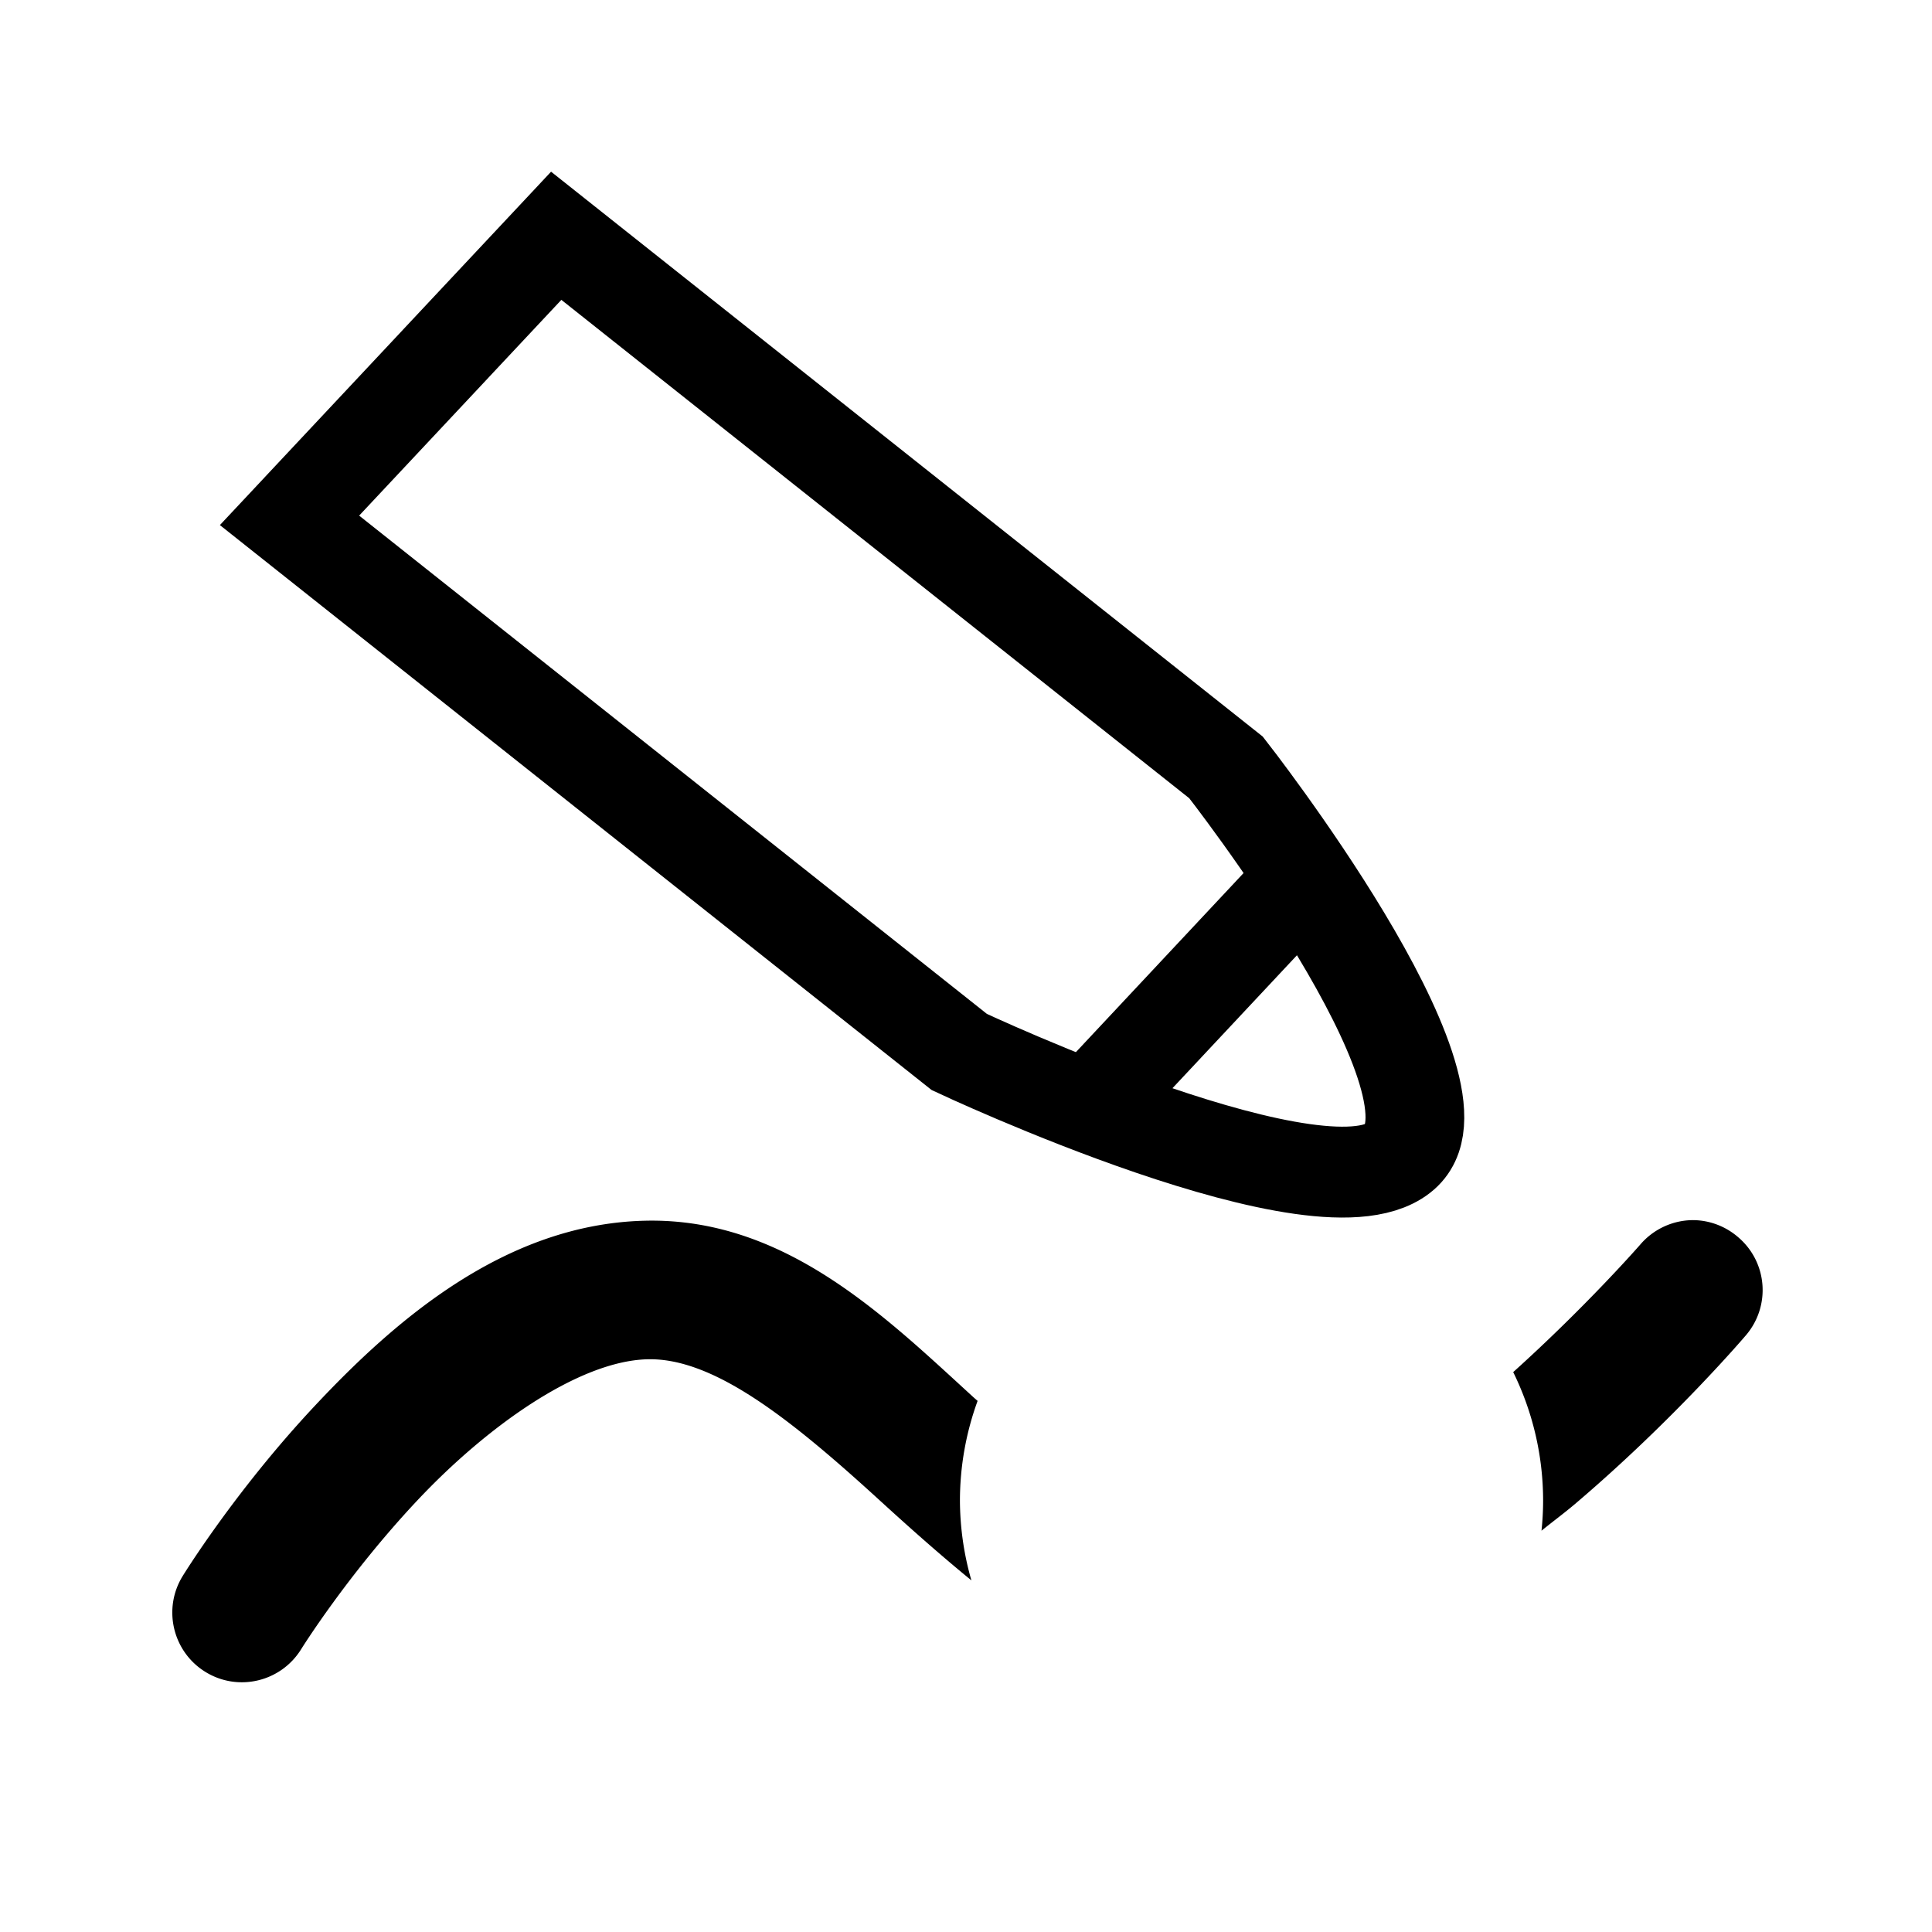
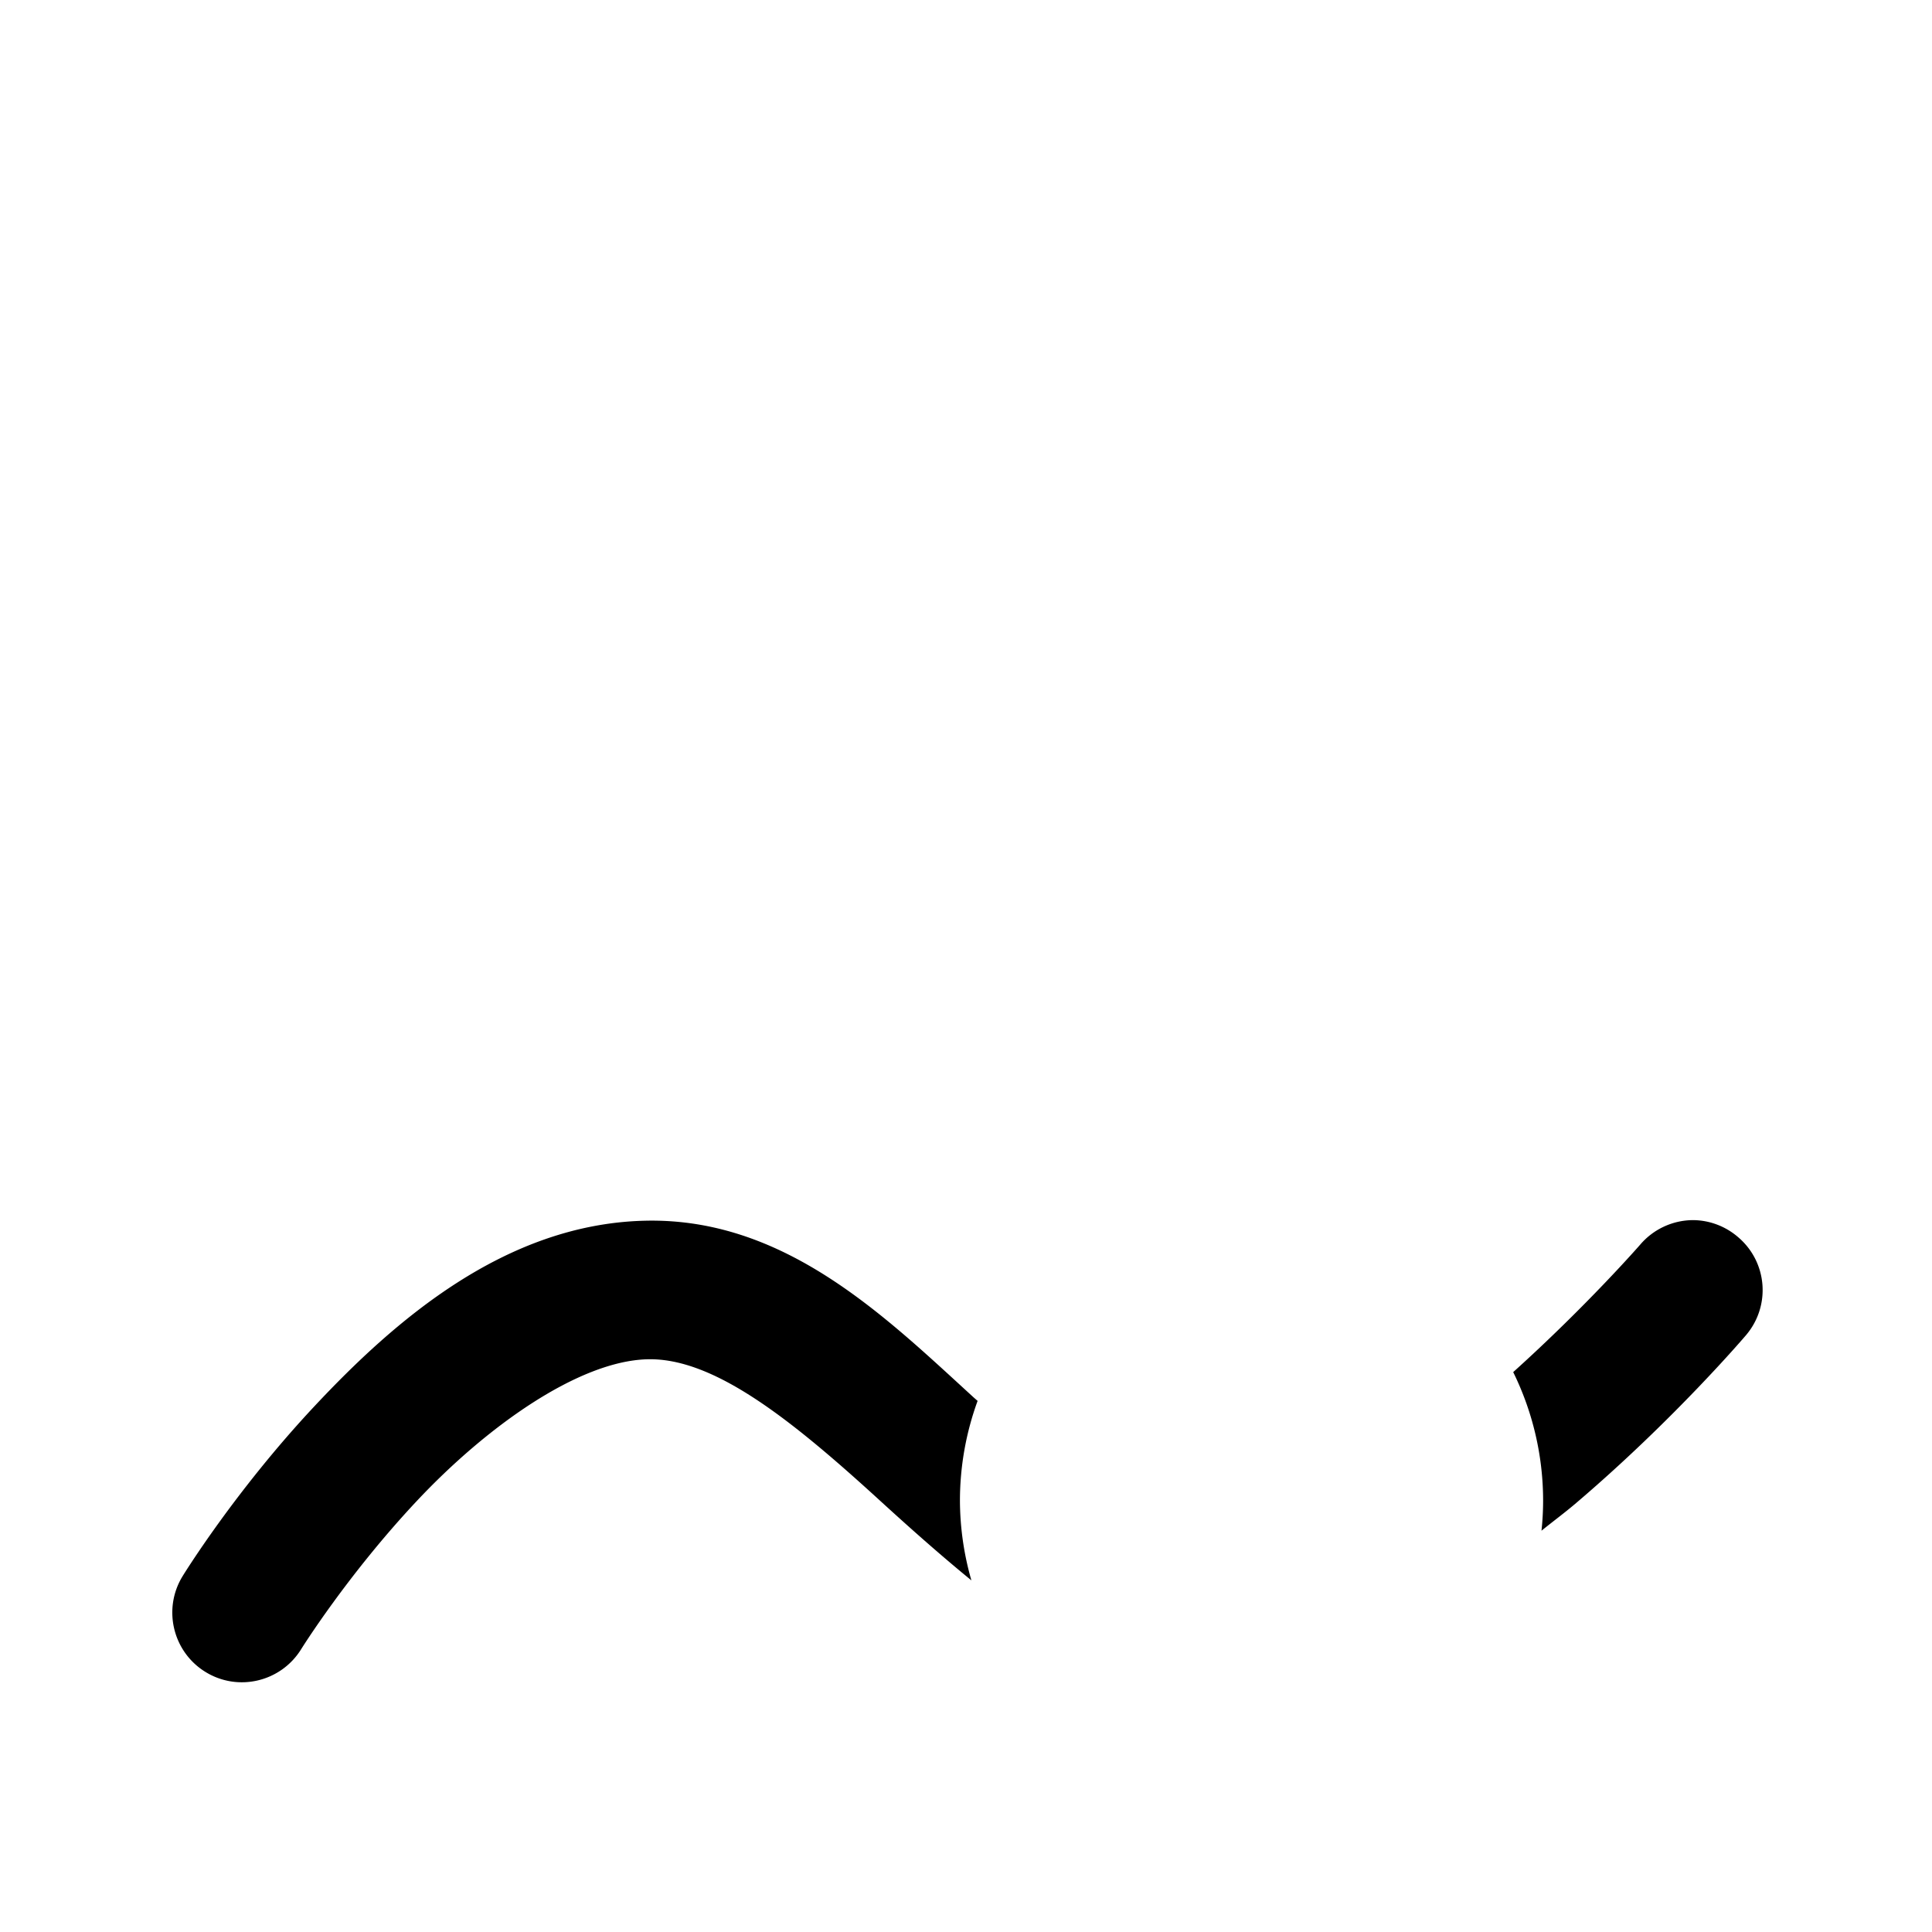
<svg xmlns="http://www.w3.org/2000/svg" xmlns:ns1="http://www.inkscape.org/namespaces/inkscape" xmlns:ns2="http://sodipodi.sourceforge.net/DTD/sodipodi-0.dtd" width="24" height="24" viewBox="0 0 6.35 6.35" version="1.1" id="svg8" ns1:version="1.2.2 (732a01da63, 2022-12-09)" ns2:docname="icon_tool_negative_draw.svgz">
  <defs id="defs2" />
  <ns2:namedview id="base" pagecolor="#ffffff" bordercolor="#666666" borderopacity="1.0" ns1:pageopacity="0.0" ns1:pageshadow="2" ns1:zoom="15.839192" ns1:cx="-0.91545074" ns1:cy="19.256033" ns1:document-units="mm" ns1:current-layer="g843" ns1:document-rotation="0" showgrid="true" units="px" ns1:window-width="1662" ns1:window-height="1041" ns1:window-x="90" ns1:window-y="36" ns1:window-maximized="0" ns1:snap-grids="false" ns1:showpageshadow="2" ns1:pagecheckerboard="0" ns1:deskcolor="#d1d1d1">
    <ns1:grid type="xygrid" id="grid839" />
  </ns2:namedview>
  <g ns1:label="レイヤー 1" ns1:groupmode="layer" id="layer1">
    <path id="path929" style="color:#000000;font-style:normal;font-variant:normal;font-weight:normal;font-stretch:normal;font-size:medium;line-height:normal;font-family:sans-serif;font-variant-ligatures:normal;font-variant-position:normal;font-variant-caps:normal;font-variant-numeric:normal;font-variant-alternates:normal;font-variant-east-asian:normal;font-feature-settings:normal;font-variation-settings:normal;text-indent:0;text-align:start;text-decoration:none;text-decoration-line:none;text-decoration-style:solid;text-decoration-color:#000000;letter-spacing:normal;word-spacing:normal;text-transform:none;writing-mode:lr-tb;direction:ltr;text-orientation:mixed;dominant-baseline:auto;baseline-shift:baseline;text-anchor:start;white-space:normal;shape-padding:0;shape-margin:0;inline-size:0;clip-rule:nonzero;display:inline;overflow:visible;visibility:visible;opacity:1;isolation:auto;mix-blend-mode:normal;color-interpolation:sRGB;color-interpolation-filters:linearRGB;solid-color:#000000;solid-opacity:1;vector-effect:none;fill:#000000;fill-opacity:1;fill-rule:nonzero;stroke:none;stroke-width:1.727;stroke-linecap:round;stroke-linejoin:miter;stroke-miterlimit:4;stroke-dasharray:none;stroke-dashoffset:0;stroke-opacity:1;color-rendering:auto;image-rendering:auto;shape-rendering:auto;text-rendering:auto;enable-background:accumulate;stop-color:#000000;stop-opacity:1" d="m 21.002,15.133 c -0.253,-1.05e-4 -0.494,0.111 -0.658,0.303 0,0 -0.656,0.753 -1.576,1.582 a 3.616,3.616 0 0 1 0.371,1.592 3.616,3.616 0 0 1 -0.02,0.375 c 0.137,-0.111 0.284,-0.22 0.414,-0.33 1.236,-1.05 2.125,-2.098 2.125,-2.098 0.305,-0.362 0.263,-0.9 -0.096,-1.209 -0.155,-0.136 -0.354,-0.213 -0.561,-0.215 z m -13.029,0.008 c -1.716,0.052 -3.074,1.234 -4.068,2.295 -0.995,1.061 -1.639,2.111 -1.639,2.111 -0.251,0.406 -0.124,0.939 0.281,1.189 0.406,0.251 0.937,0.124 1.188,-0.281 0,0 0.571,-0.918 1.434,-1.838 0.863,-0.92 2,-1.732 2.855,-1.758 0.823,-0.025 1.783,0.741 2.887,1.75 0.357,0.326 0.739,0.667 1.137,0.992 A 3.616,3.616 0 0 1 11.906,18.609 3.616,3.616 0 0 1 12.125,17.375 C 12.108,17.36 12.093,17.347 12.076,17.332 11.851,17.126 11.619,16.911 11.379,16.699 10.44,15.872 9.365,15.098 7.973,15.141 Z" transform="scale(0.265)" />
    <g id="g843" transform="matrix(0.64,0.508,-0.552,0.589,1.612,0.06)" style="stroke-width:0.384;stroke-miterlimit:4;stroke-dasharray:none">
-       <path style="fill:none;stroke:#000000;stroke-width:0.384;stroke-linecap:butt;stroke-linejoin:miter;stroke-miterlimit:4;stroke-dasharray:none;stroke-opacity:1" d="m 0.794,0.529 h 3.44 c 0,0 1.603,0.383 1.587,0.794 -0.016,0.411 -1.587,0.794 -1.587,0.794 H 0.794 Z m 3.975,0.258 4.92e-4,1.059 z" id="path835" ns2:nodetypes="cczcccccc" />
-     </g>
+       </g>
  </g>
</svg>